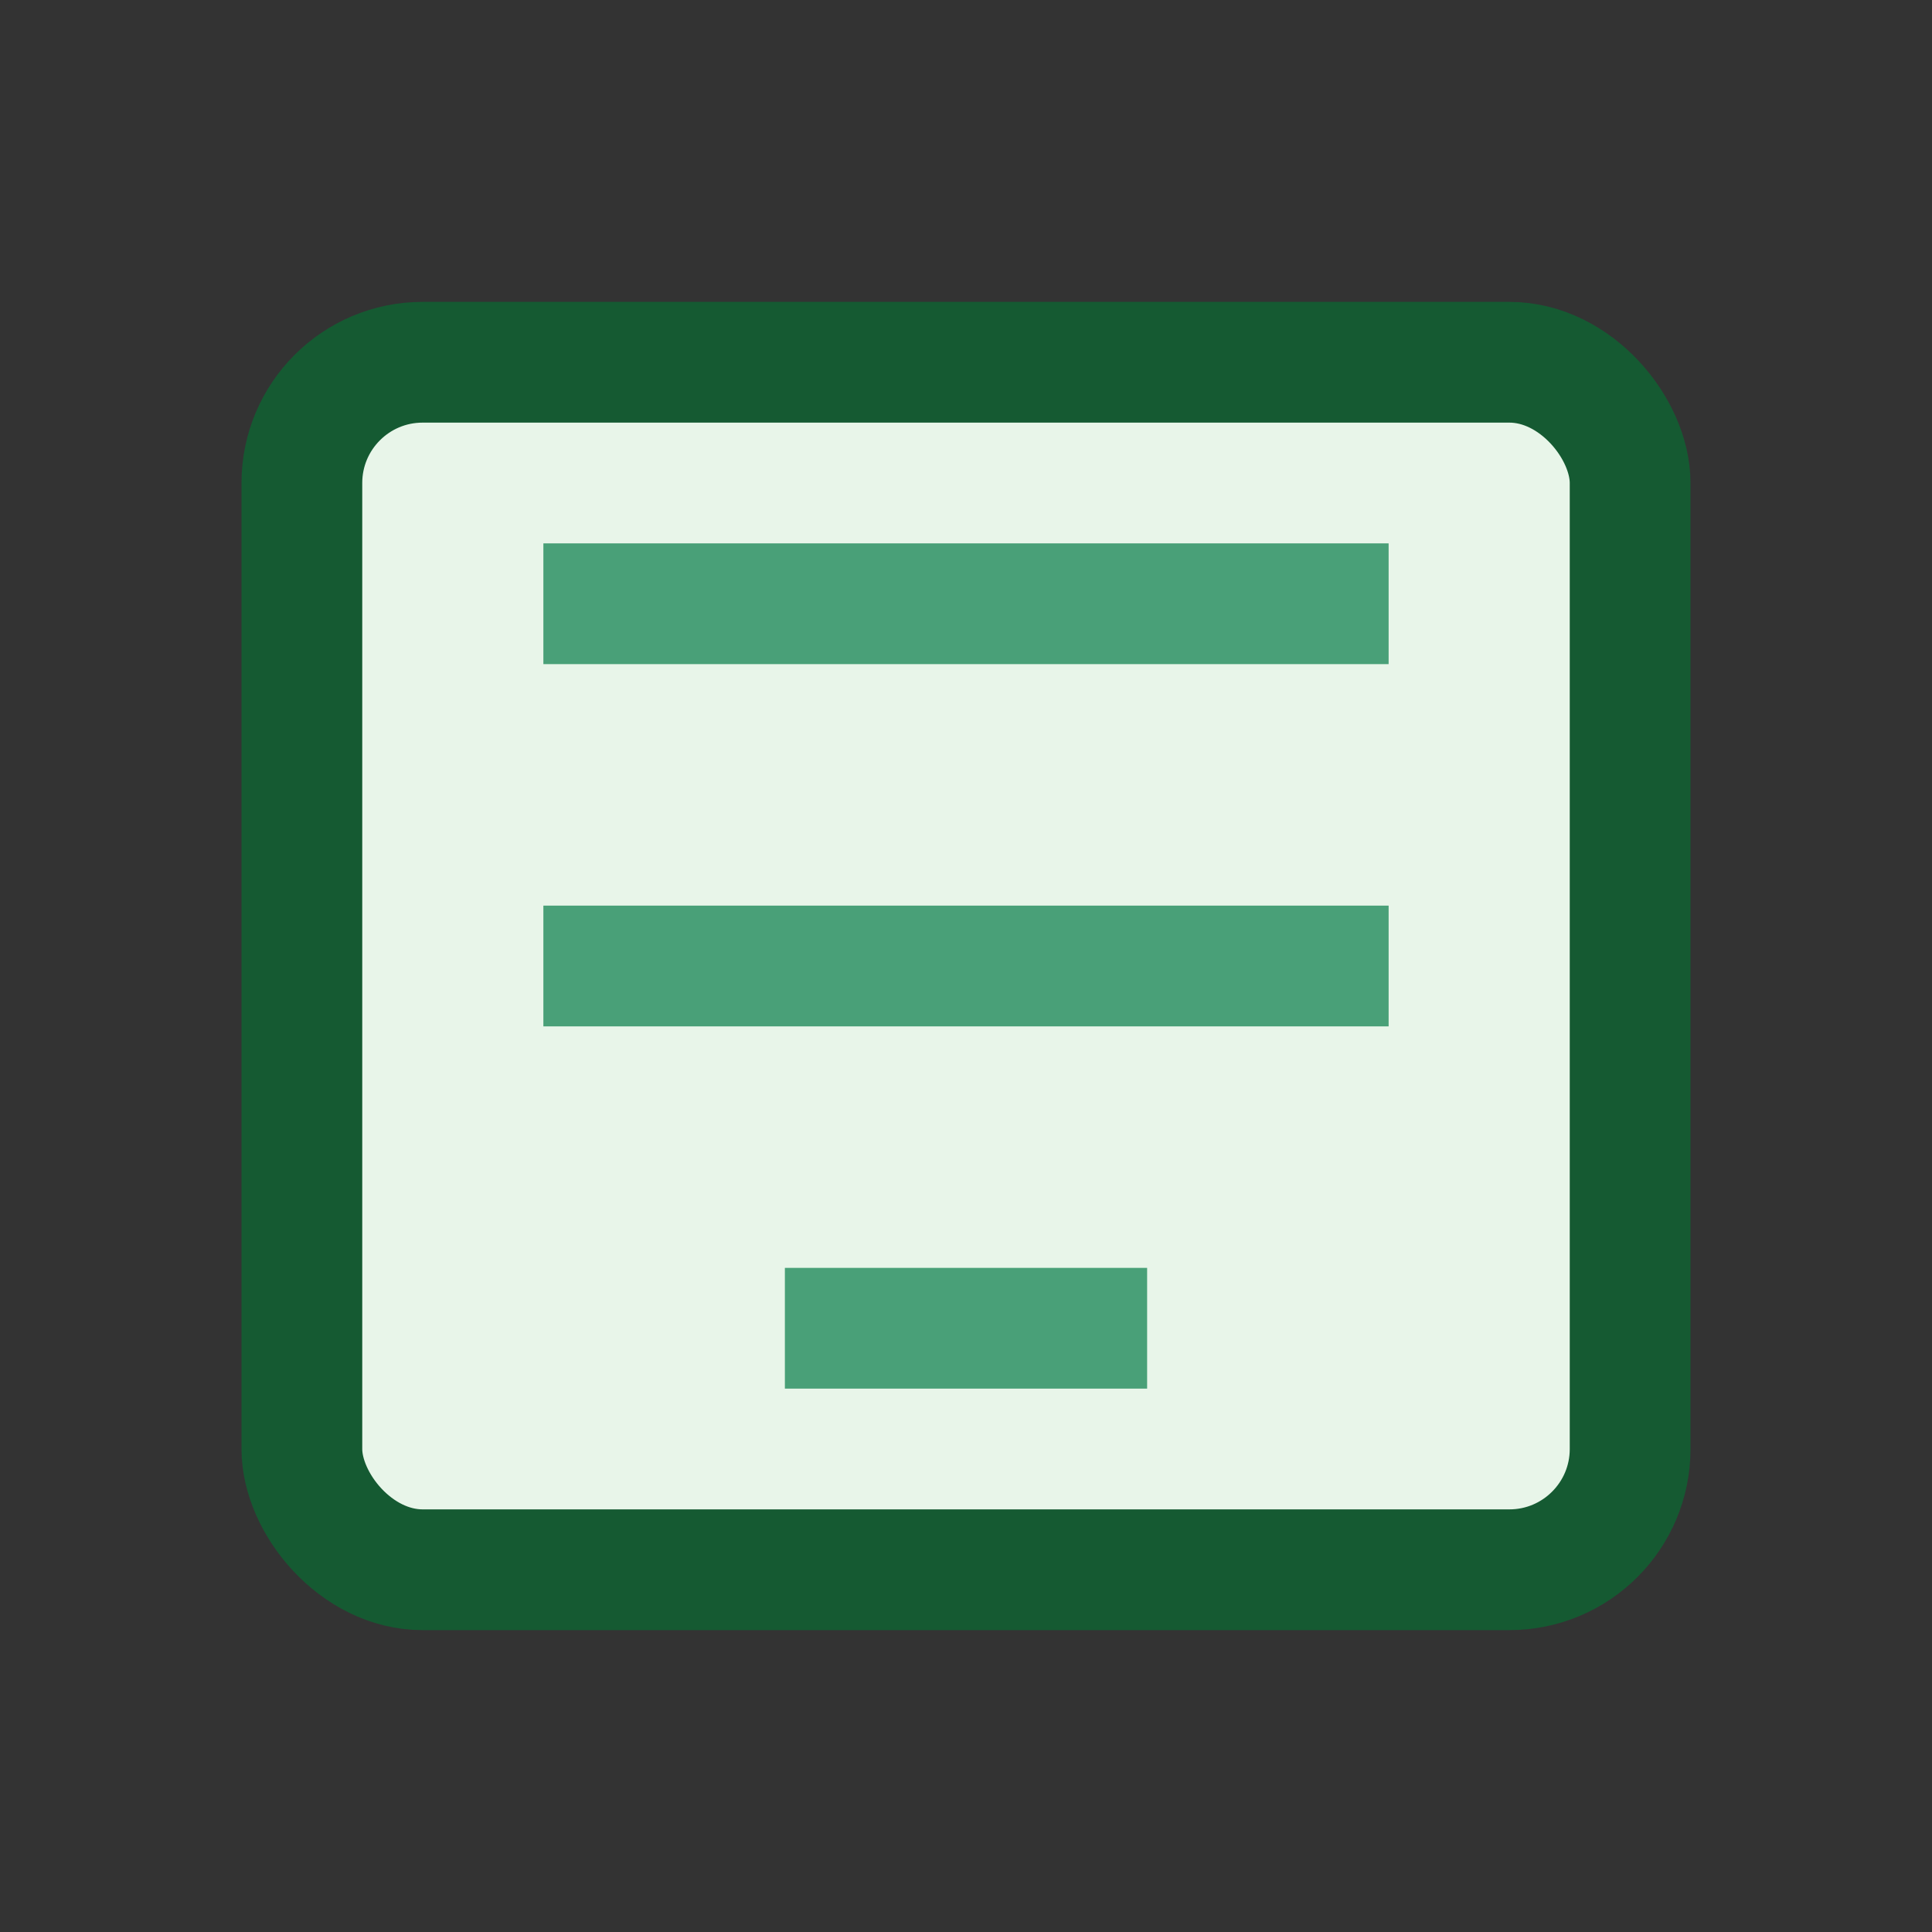
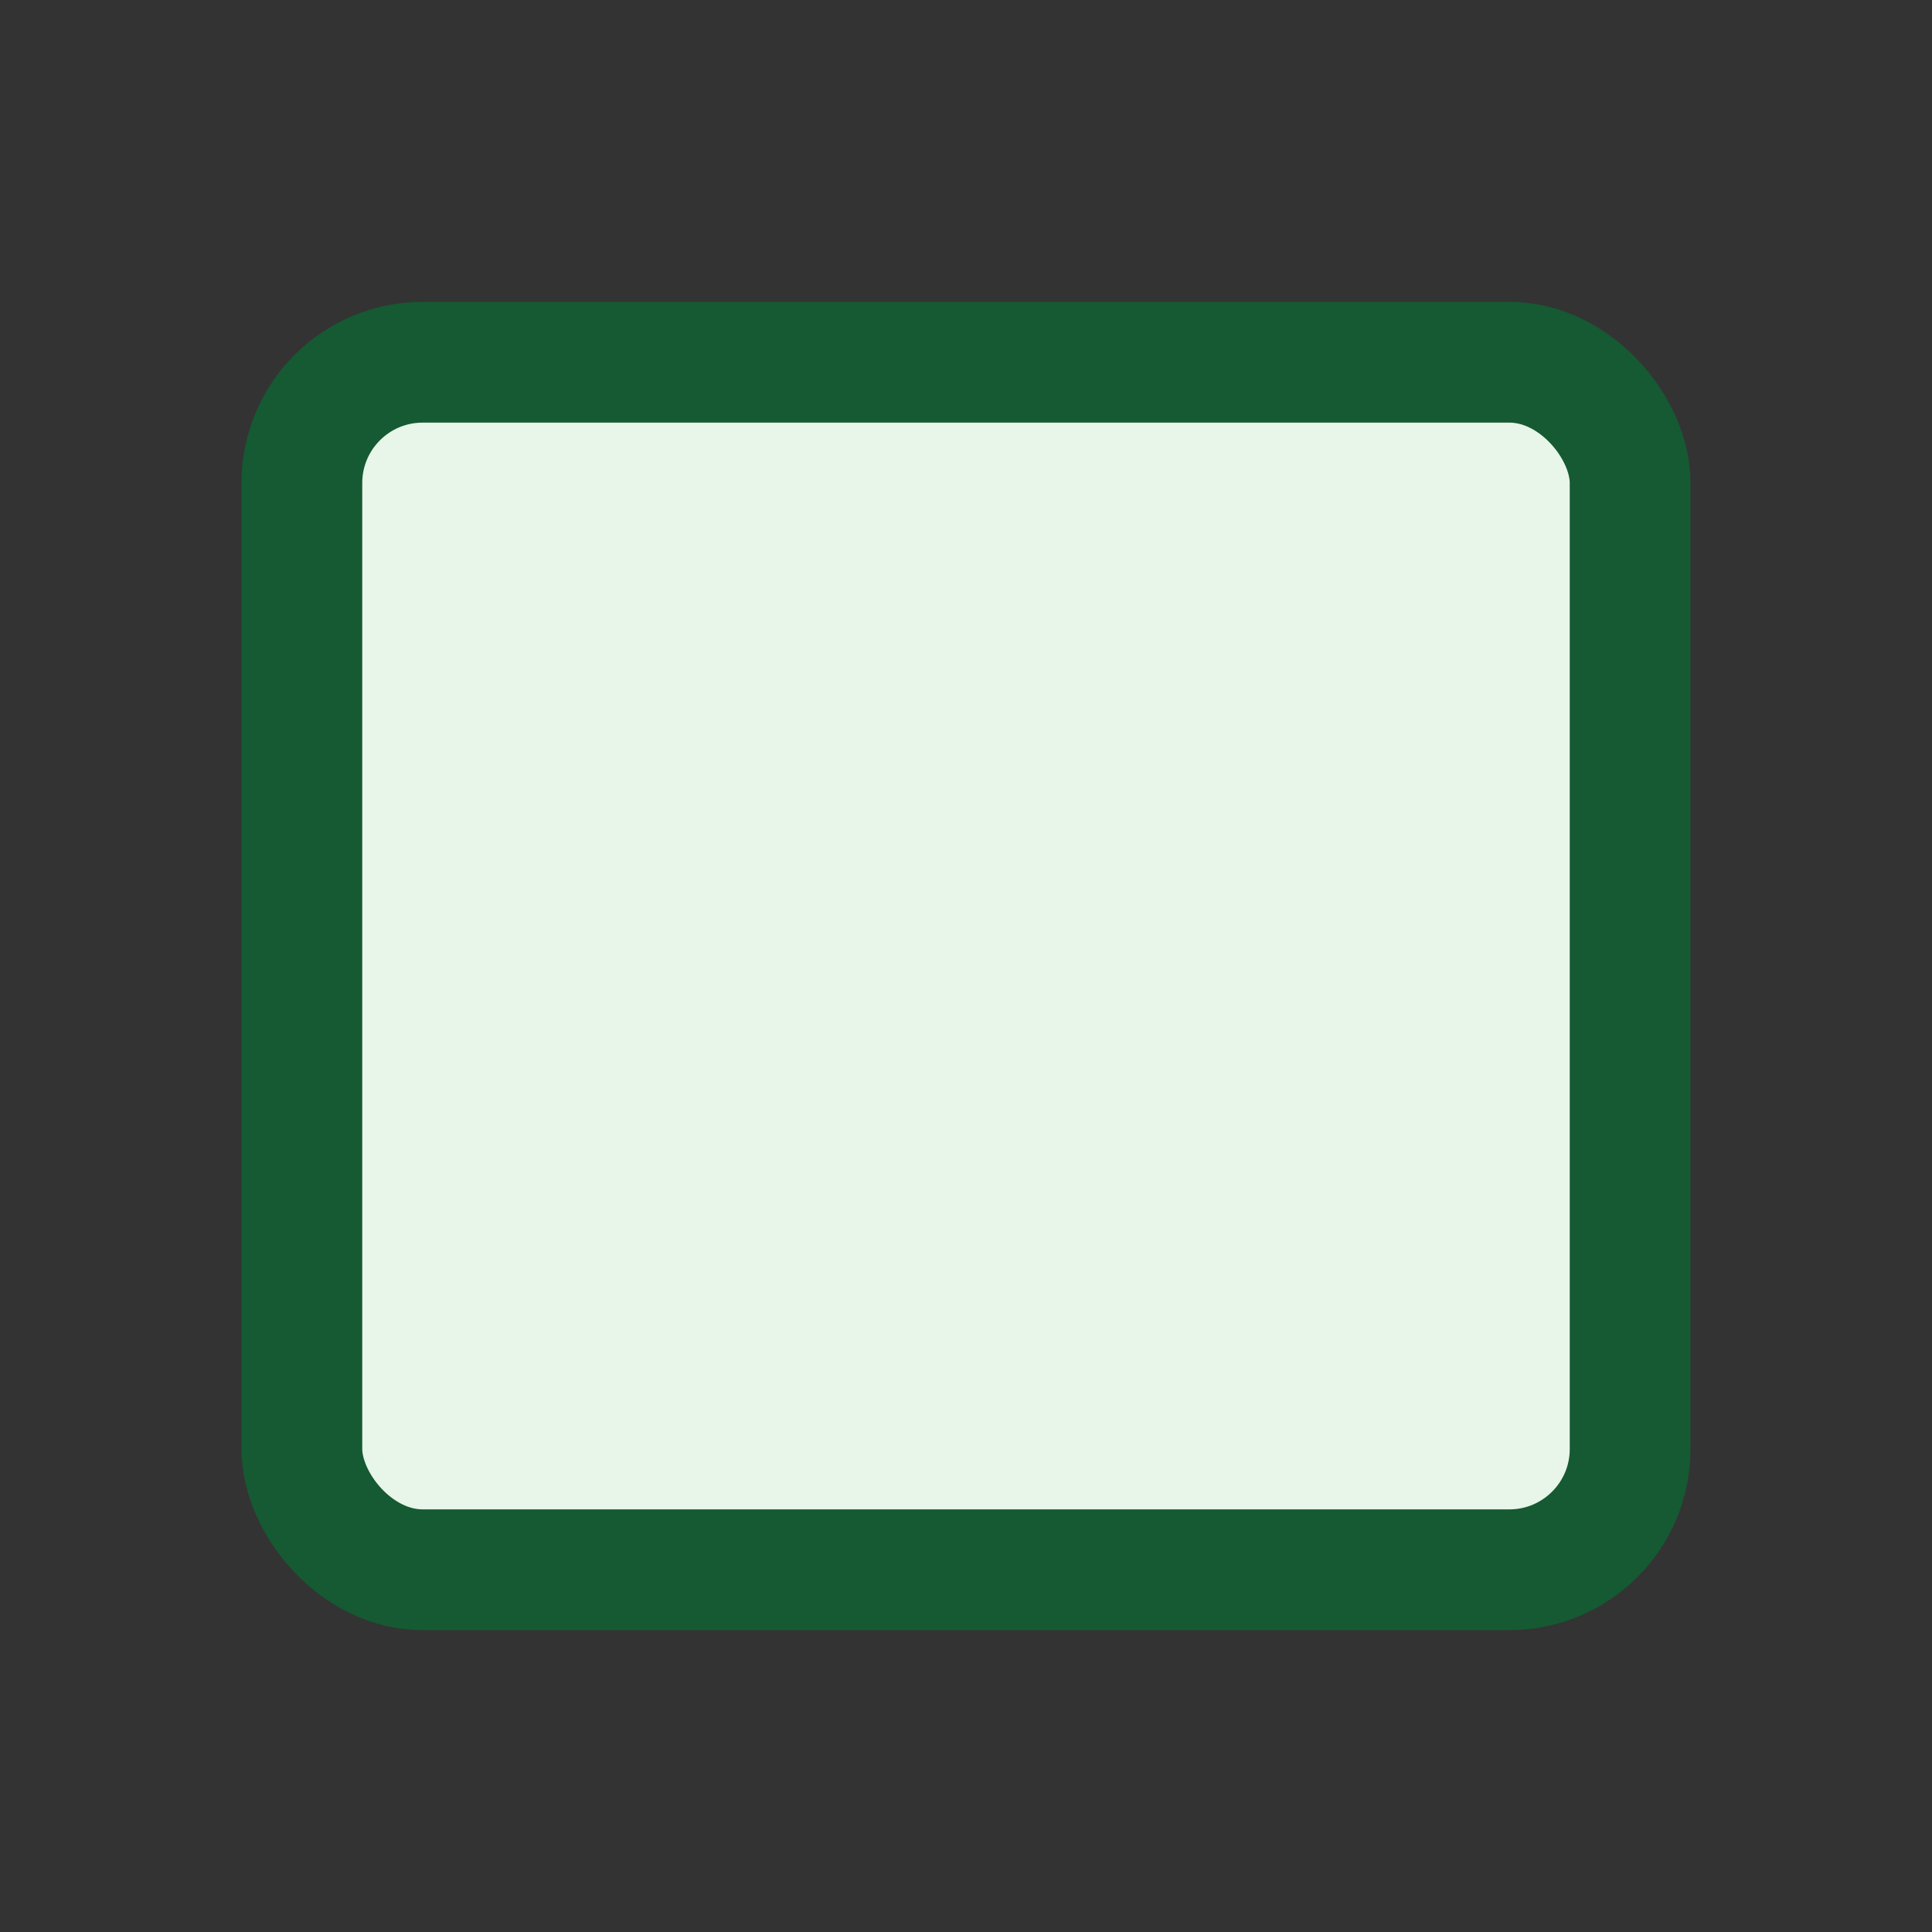
<svg xmlns="http://www.w3.org/2000/svg" width="32" height="32" viewBox="0 0 32 32">
  <rect x="0" y="0" width="32" height="32" fill="#333333" stroke="none" />
  <rect x="5" y="6" width="22" height="20" rx="2" fill="#E8F5E9" stroke="#155A32" stroke-width="2" />
-   <path d="M9 10h14M9 16h14M13 22h6" stroke="#49A078" stroke-width="2" />
</svg>